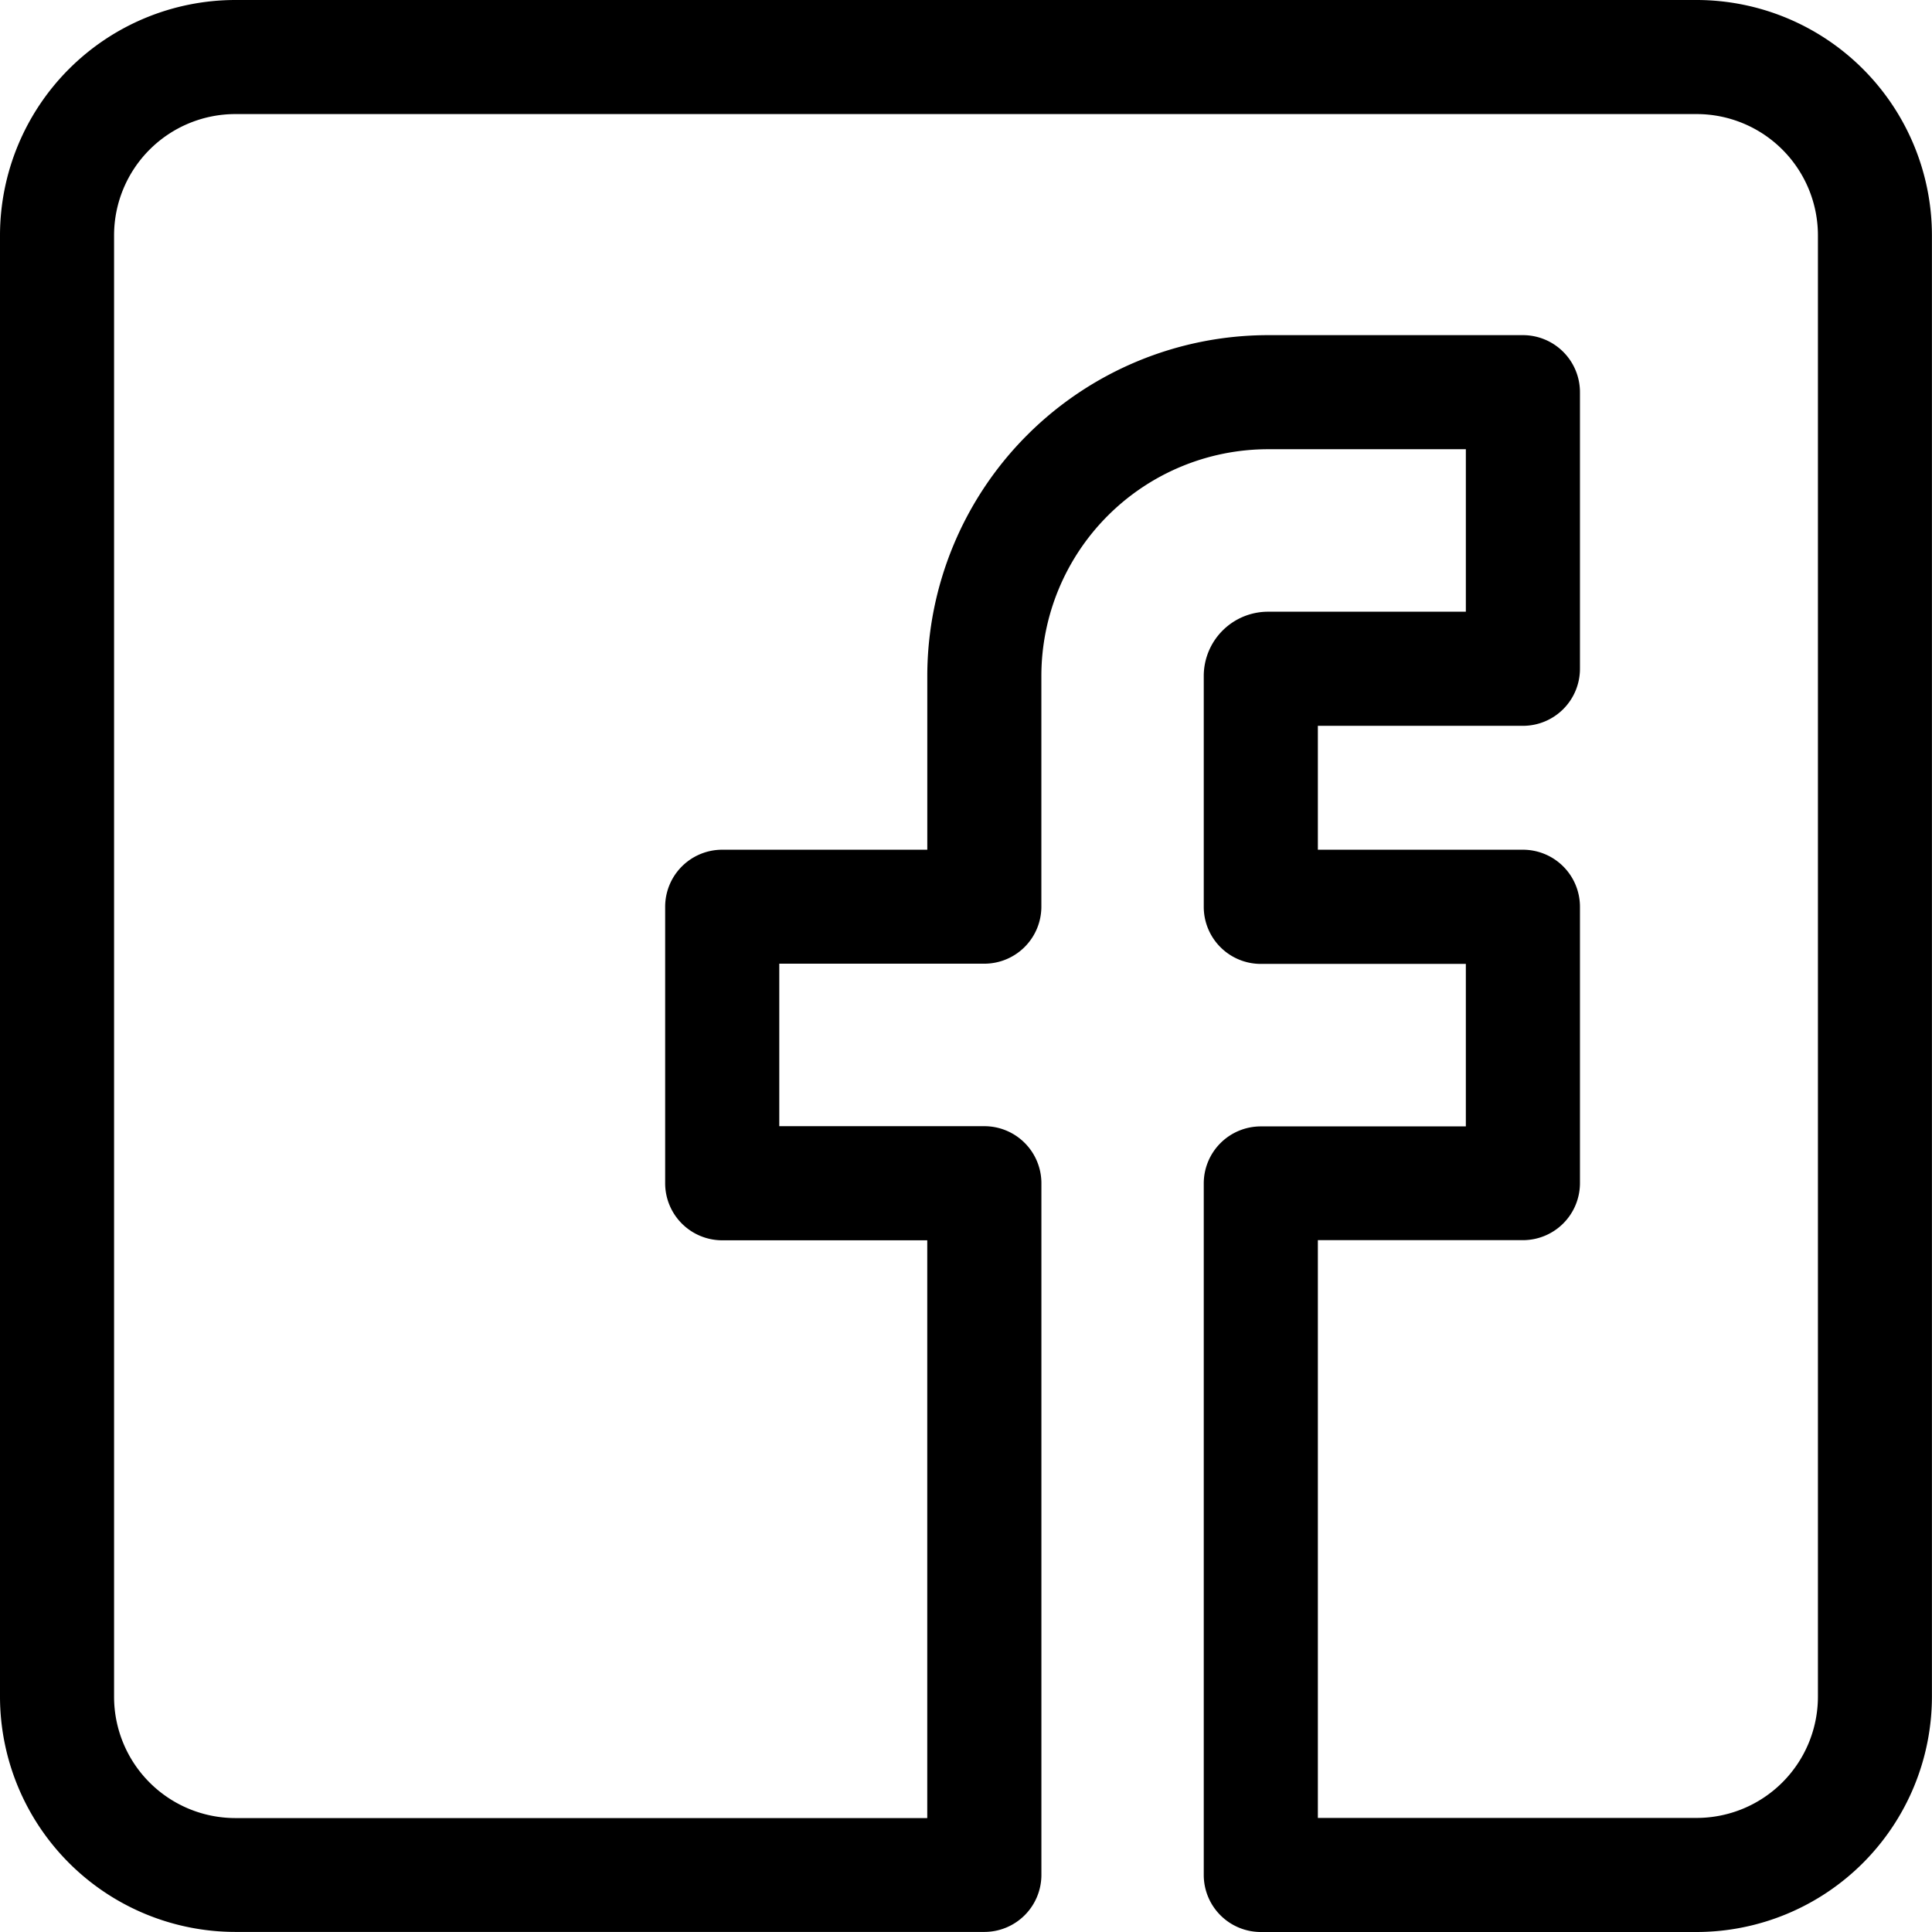
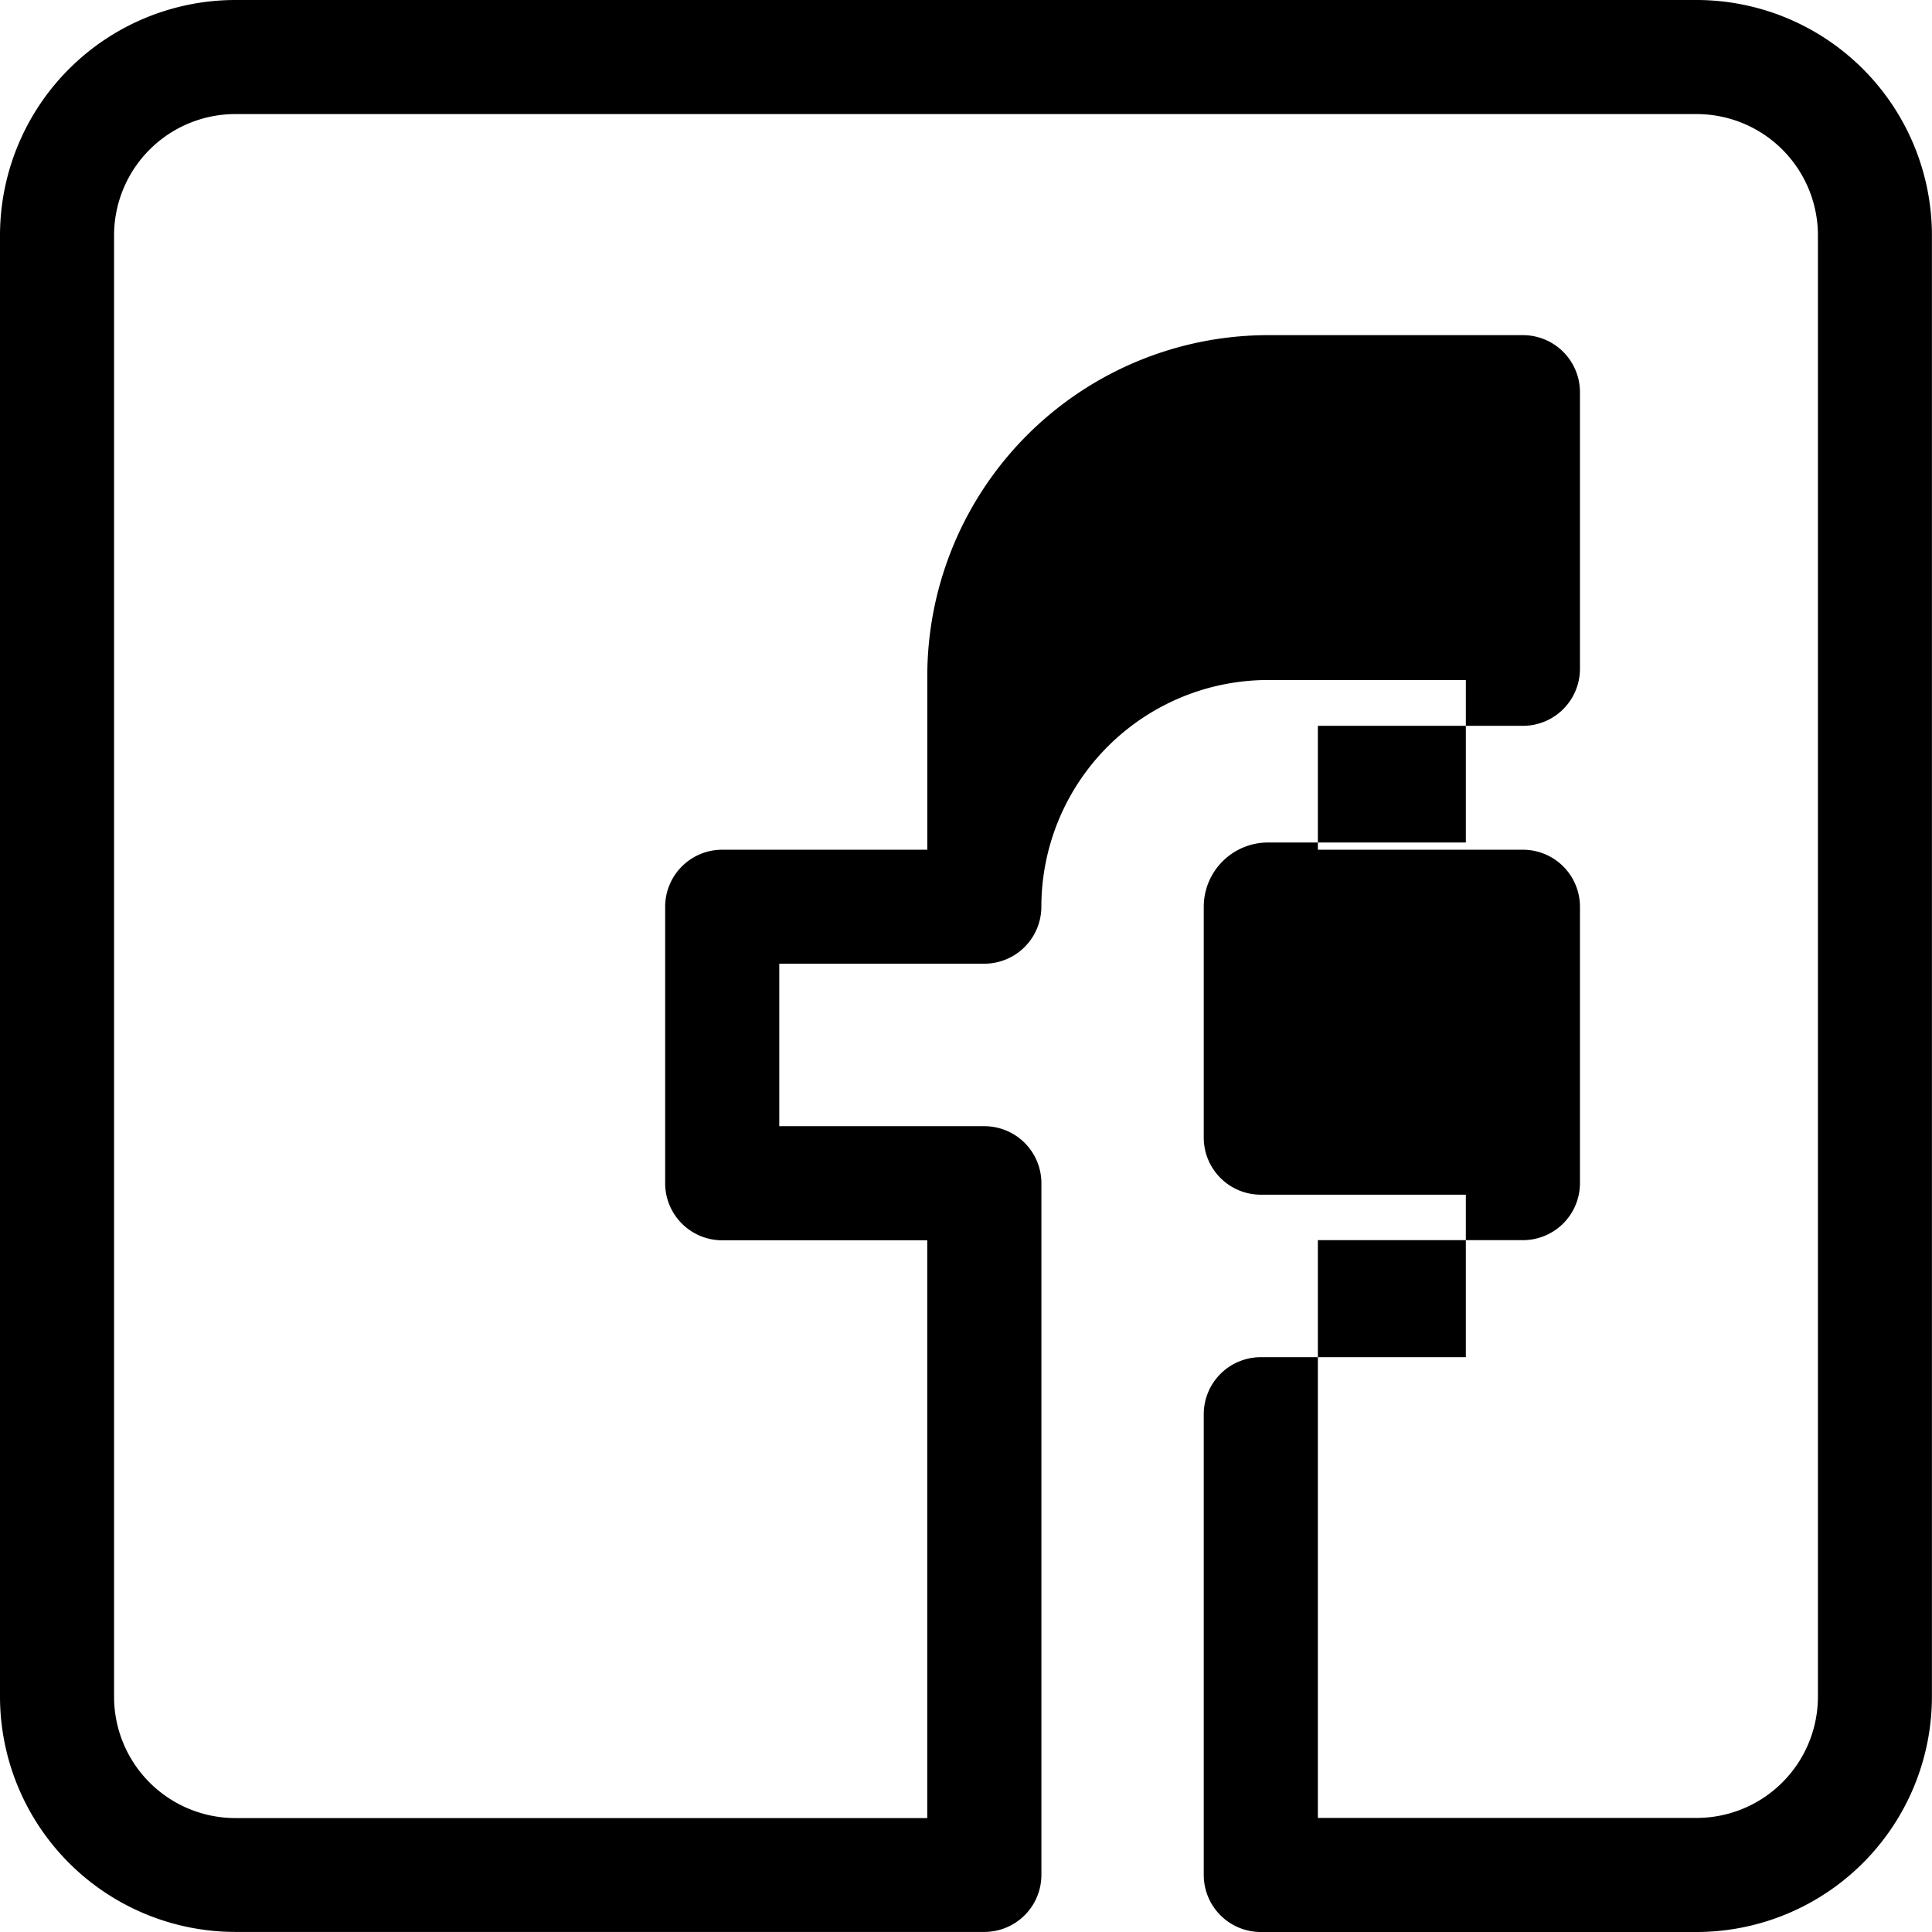
<svg xmlns="http://www.w3.org/2000/svg" id="Group_1807" data-name="Group 1807" width="53.502" height="53.502" viewBox="0 0 53.502 53.502">
-   <path id="Path_2216" data-name="Path 2216" d="M46.986,0H6.516A6.523,6.523,0,0,0,0,6.516v40.47A6.523,6.523,0,0,0,6.516,53.5H27.259a1.58,1.58,0,0,0,1.58-1.58V32.767a1.58,1.58,0,0,0-1.58-1.58H21.58v-4.5h5.678a1.58,1.58,0,0,0,1.58-1.58V18.716a6.283,6.283,0,0,1,6.276-6.276h5.479v4.5H35.114a1.781,1.781,0,0,0-1.779,1.779v6.394a1.58,1.58,0,0,0,1.58,1.58h5.678v4.5H34.915a1.58,1.58,0,0,0-1.58,1.58V51.922a1.58,1.58,0,0,0,1.58,1.58H46.986A6.524,6.524,0,0,0,53.5,46.986V6.516A6.523,6.523,0,0,0,46.986,0Zm3.357,46.986a3.36,3.36,0,0,1-3.357,3.357H36.495v-16h5.678a1.58,1.58,0,0,0,1.58-1.58V25.111a1.58,1.58,0,0,0-1.58-1.58H36.495V20.1h5.678a1.58,1.58,0,0,0,1.58-1.58V10.861a1.58,1.58,0,0,0-1.58-1.58H35.114a9.446,9.446,0,0,0-9.435,9.435v4.815H20a1.58,1.58,0,0,0-1.58,1.58v7.656A1.58,1.58,0,0,0,20,34.347h5.678v16H6.516a3.36,3.36,0,0,1-3.357-3.357V6.516A3.36,3.36,0,0,1,6.516,3.159h40.47a3.36,3.36,0,0,1,3.357,3.357Z" />
+   <path id="Path_2216" data-name="Path 2216" d="M46.986,0H6.516A6.523,6.523,0,0,0,0,6.516v40.47A6.523,6.523,0,0,0,6.516,53.5H27.259a1.58,1.58,0,0,0,1.58-1.58V32.767a1.58,1.58,0,0,0-1.58-1.58H21.58v-4.5h5.678a1.58,1.58,0,0,0,1.58-1.58a6.283,6.283,0,0,1,6.276-6.276h5.479v4.5H35.114a1.781,1.781,0,0,0-1.779,1.779v6.394a1.58,1.58,0,0,0,1.58,1.58h5.678v4.5H34.915a1.58,1.58,0,0,0-1.58,1.58V51.922a1.58,1.58,0,0,0,1.58,1.58H46.986A6.524,6.524,0,0,0,53.5,46.986V6.516A6.523,6.523,0,0,0,46.986,0Zm3.357,46.986a3.36,3.36,0,0,1-3.357,3.357H36.495v-16h5.678a1.58,1.58,0,0,0,1.58-1.58V25.111a1.58,1.58,0,0,0-1.58-1.58H36.495V20.1h5.678a1.58,1.58,0,0,0,1.58-1.58V10.861a1.58,1.58,0,0,0-1.58-1.58H35.114a9.446,9.446,0,0,0-9.435,9.435v4.815H20a1.58,1.58,0,0,0-1.58,1.58v7.656A1.58,1.58,0,0,0,20,34.347h5.678v16H6.516a3.36,3.36,0,0,1-3.357-3.357V6.516A3.36,3.36,0,0,1,6.516,3.159h40.47a3.36,3.36,0,0,1,3.357,3.357Z" />
</svg>